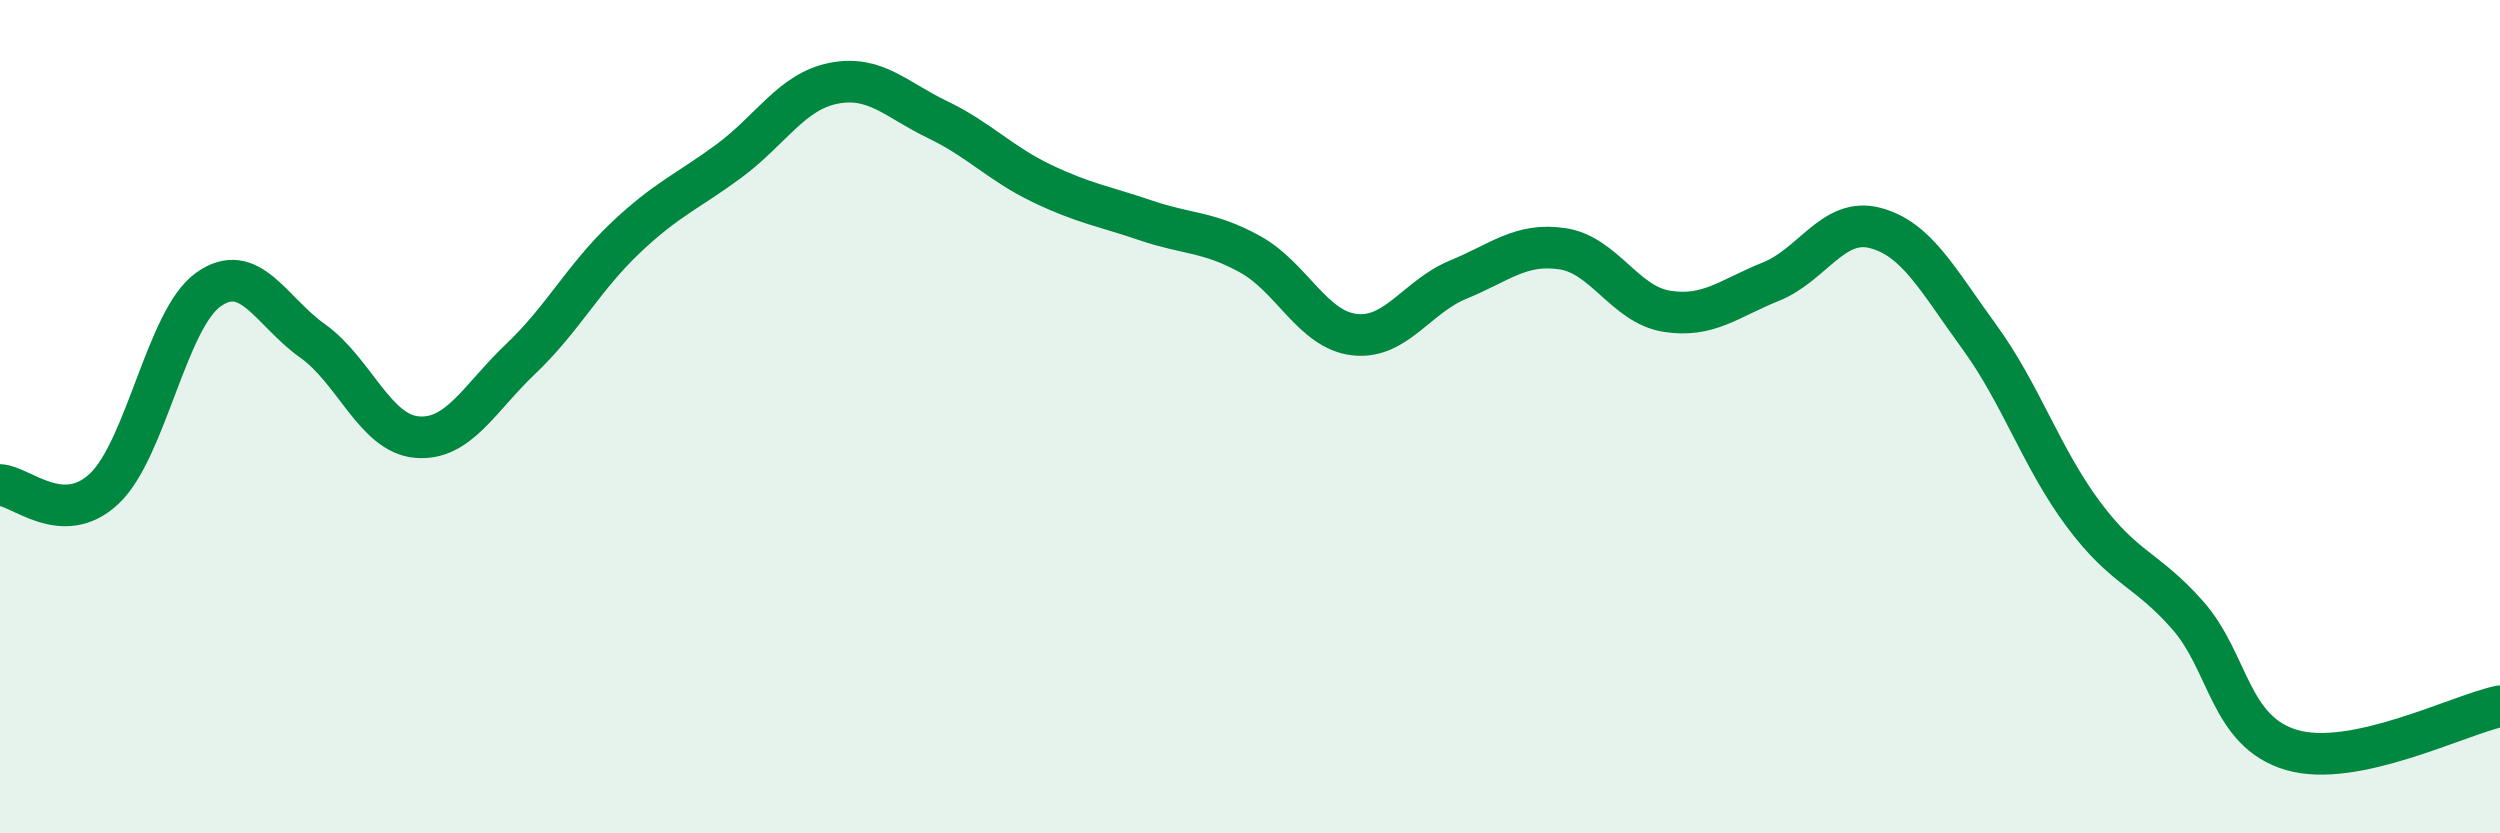
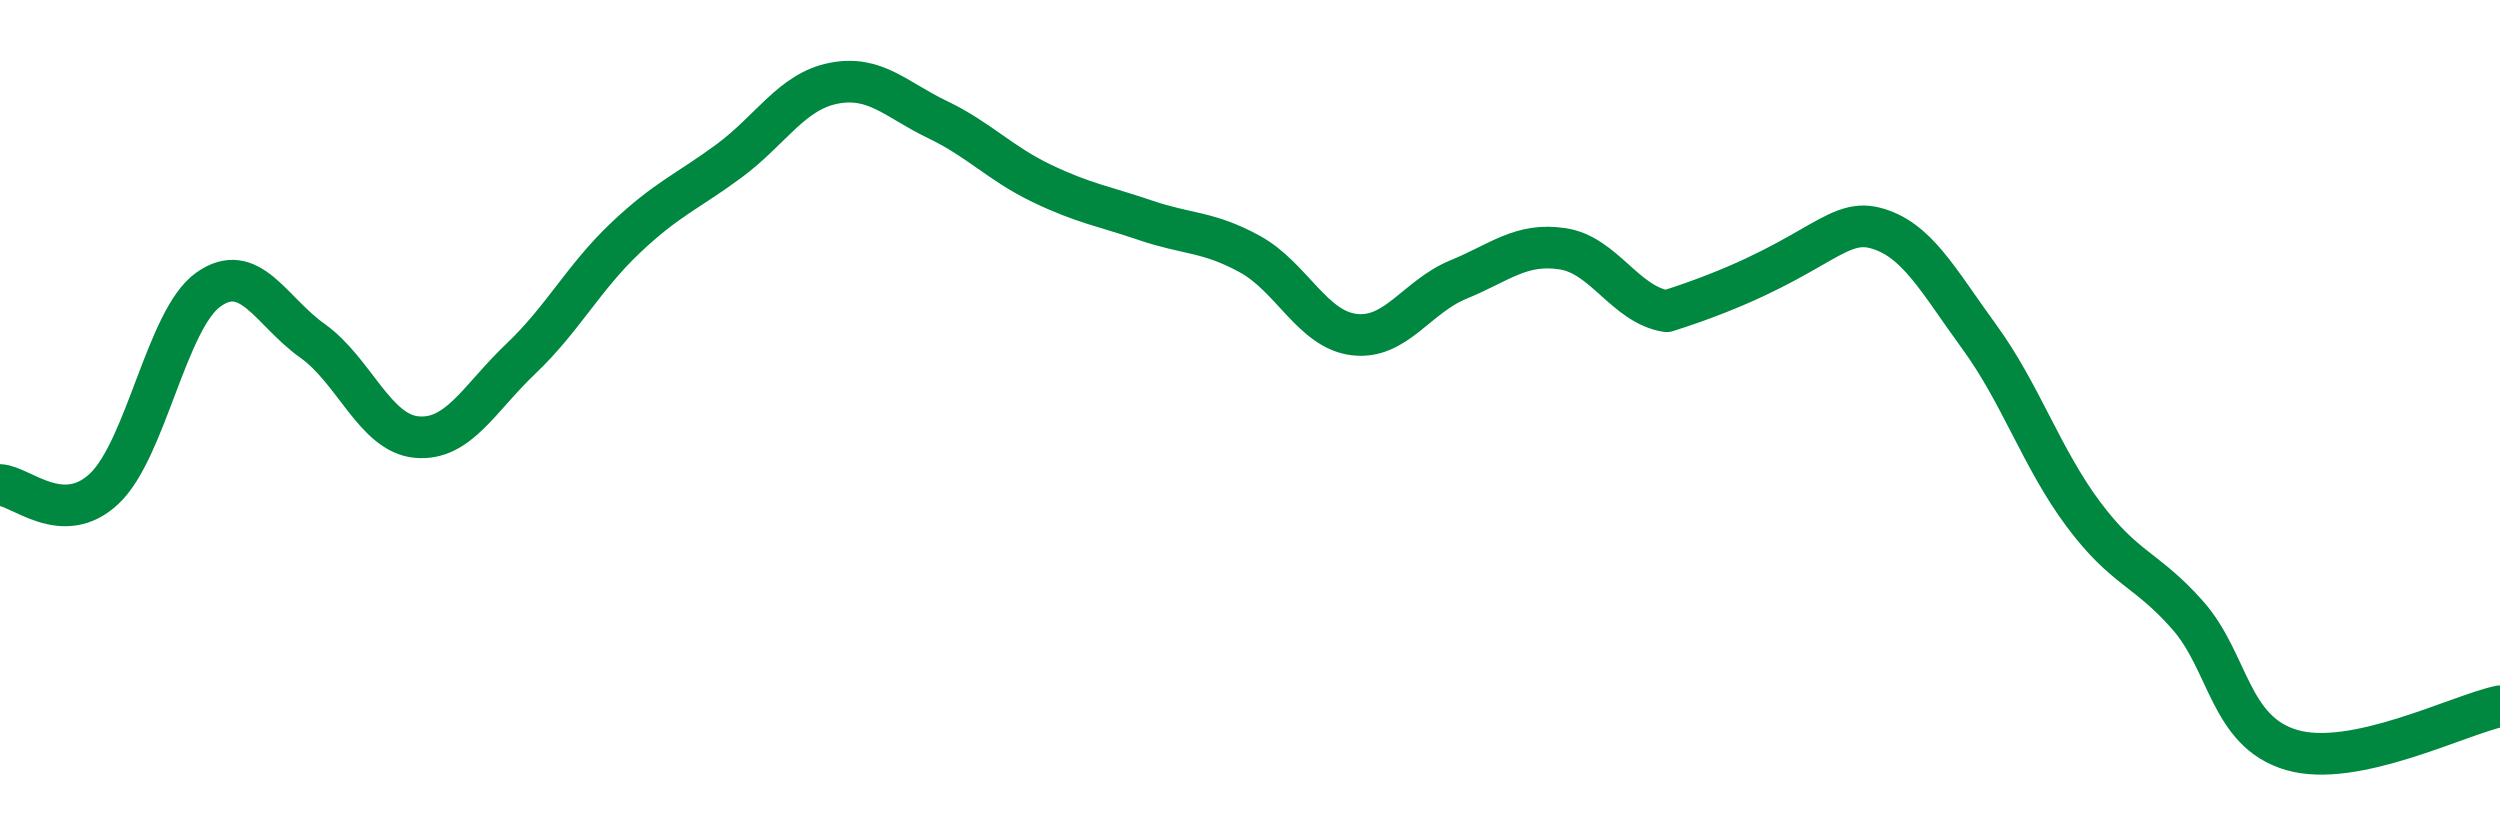
<svg xmlns="http://www.w3.org/2000/svg" width="60" height="20" viewBox="0 0 60 20">
-   <path d="M 0,11.64 C 0.5,11.66 1.5,12.67 2.5,11.73 C 3.5,10.79 4,7.66 5,6.95 C 6,6.24 6.5,7.47 7.5,8.18 C 8.5,8.89 9,10.4 10,10.49 C 11,10.58 11.5,9.56 12.5,8.61 C 13.5,7.66 14,6.67 15,5.72 C 16,4.77 16.5,4.6 17.5,3.86 C 18.5,3.12 19,2.2 20,2 C 21,1.8 21.5,2.39 22.5,2.87 C 23.5,3.35 24,3.92 25,4.4 C 26,4.88 26.5,4.95 27.5,5.29 C 28.5,5.63 29,5.55 30,6.1 C 31,6.65 31.5,7.91 32.5,8.03 C 33.5,8.15 34,7.12 35,6.71 C 36,6.3 36.5,5.82 37.5,5.97 C 38.5,6.12 39,7.31 40,7.47 C 41,7.63 41.5,7.16 42.5,6.76 C 43.5,6.36 44,5.21 45,5.47 C 46,5.73 46.5,6.71 47.5,8.08 C 48.5,9.45 49,11 50,12.34 C 51,13.68 51.5,13.63 52.5,14.76 C 53.5,15.89 53.5,17.56 55,18 C 56.5,18.44 59,17.16 60,16.95L60 20L0 20Z" fill="#008740" opacity="0.1" stroke-linecap="round" stroke-linejoin="round" />
-   <path d="M 0,11.64 C 0.5,11.66 1.5,12.67 2.5,11.73 C 3.5,10.79 4,7.66 5,6.95 C 6,6.24 6.5,7.47 7.5,8.18 C 8.5,8.89 9,10.4 10,10.49 C 11,10.58 11.5,9.56 12.5,8.61 C 13.5,7.66 14,6.67 15,5.72 C 16,4.77 16.5,4.6 17.5,3.86 C 18.5,3.12 19,2.2 20,2 C 21,1.8 21.5,2.39 22.5,2.87 C 23.5,3.35 24,3.92 25,4.4 C 26,4.88 26.5,4.95 27.5,5.29 C 28.5,5.63 29,5.55 30,6.1 C 31,6.65 31.5,7.91 32.5,8.03 C 33.5,8.15 34,7.12 35,6.71 C 36,6.3 36.5,5.82 37.5,5.97 C 38.5,6.12 39,7.31 40,7.47 C 41,7.63 41.5,7.16 42.5,6.76 C 43.5,6.36 44,5.21 45,5.47 C 46,5.73 46.5,6.71 47.5,8.08 C 48.5,9.45 49,11 50,12.34 C 51,13.68 51.5,13.63 52.5,14.76 C 53.5,15.89 53.5,17.56 55,18 C 56.5,18.44 59,17.16 60,16.95" stroke="#008740" stroke-width="1" fill="none" stroke-linecap="round" stroke-linejoin="round" />
+   <path d="M 0,11.64 C 0.5,11.66 1.5,12.67 2.5,11.73 C 3.5,10.79 4,7.66 5,6.95 C 6,6.24 6.5,7.47 7.5,8.18 C 8.5,8.89 9,10.4 10,10.49 C 11,10.58 11.5,9.56 12.5,8.61 C 13.5,7.66 14,6.67 15,5.72 C 16,4.77 16.5,4.6 17.5,3.86 C 18.5,3.12 19,2.2 20,2 C 21,1.8 21.5,2.39 22.5,2.87 C 23.5,3.35 24,3.92 25,4.4 C 26,4.88 26.5,4.95 27.5,5.29 C 28.5,5.63 29,5.55 30,6.1 C 31,6.65 31.5,7.91 32.5,8.03 C 33.5,8.15 34,7.12 35,6.71 C 36,6.3 36.5,5.82 37.5,5.97 C 38.5,6.12 39,7.31 40,7.47 C 43.5,6.36 44,5.21 45,5.47 C 46,5.73 46.5,6.71 47.5,8.08 C 48.5,9.45 49,11 50,12.34 C 51,13.68 51.5,13.63 52.5,14.76 C 53.5,15.89 53.5,17.56 55,18 C 56.5,18.44 59,17.16 60,16.95" stroke="#008740" stroke-width="1" fill="none" stroke-linecap="round" stroke-linejoin="round" />
</svg>